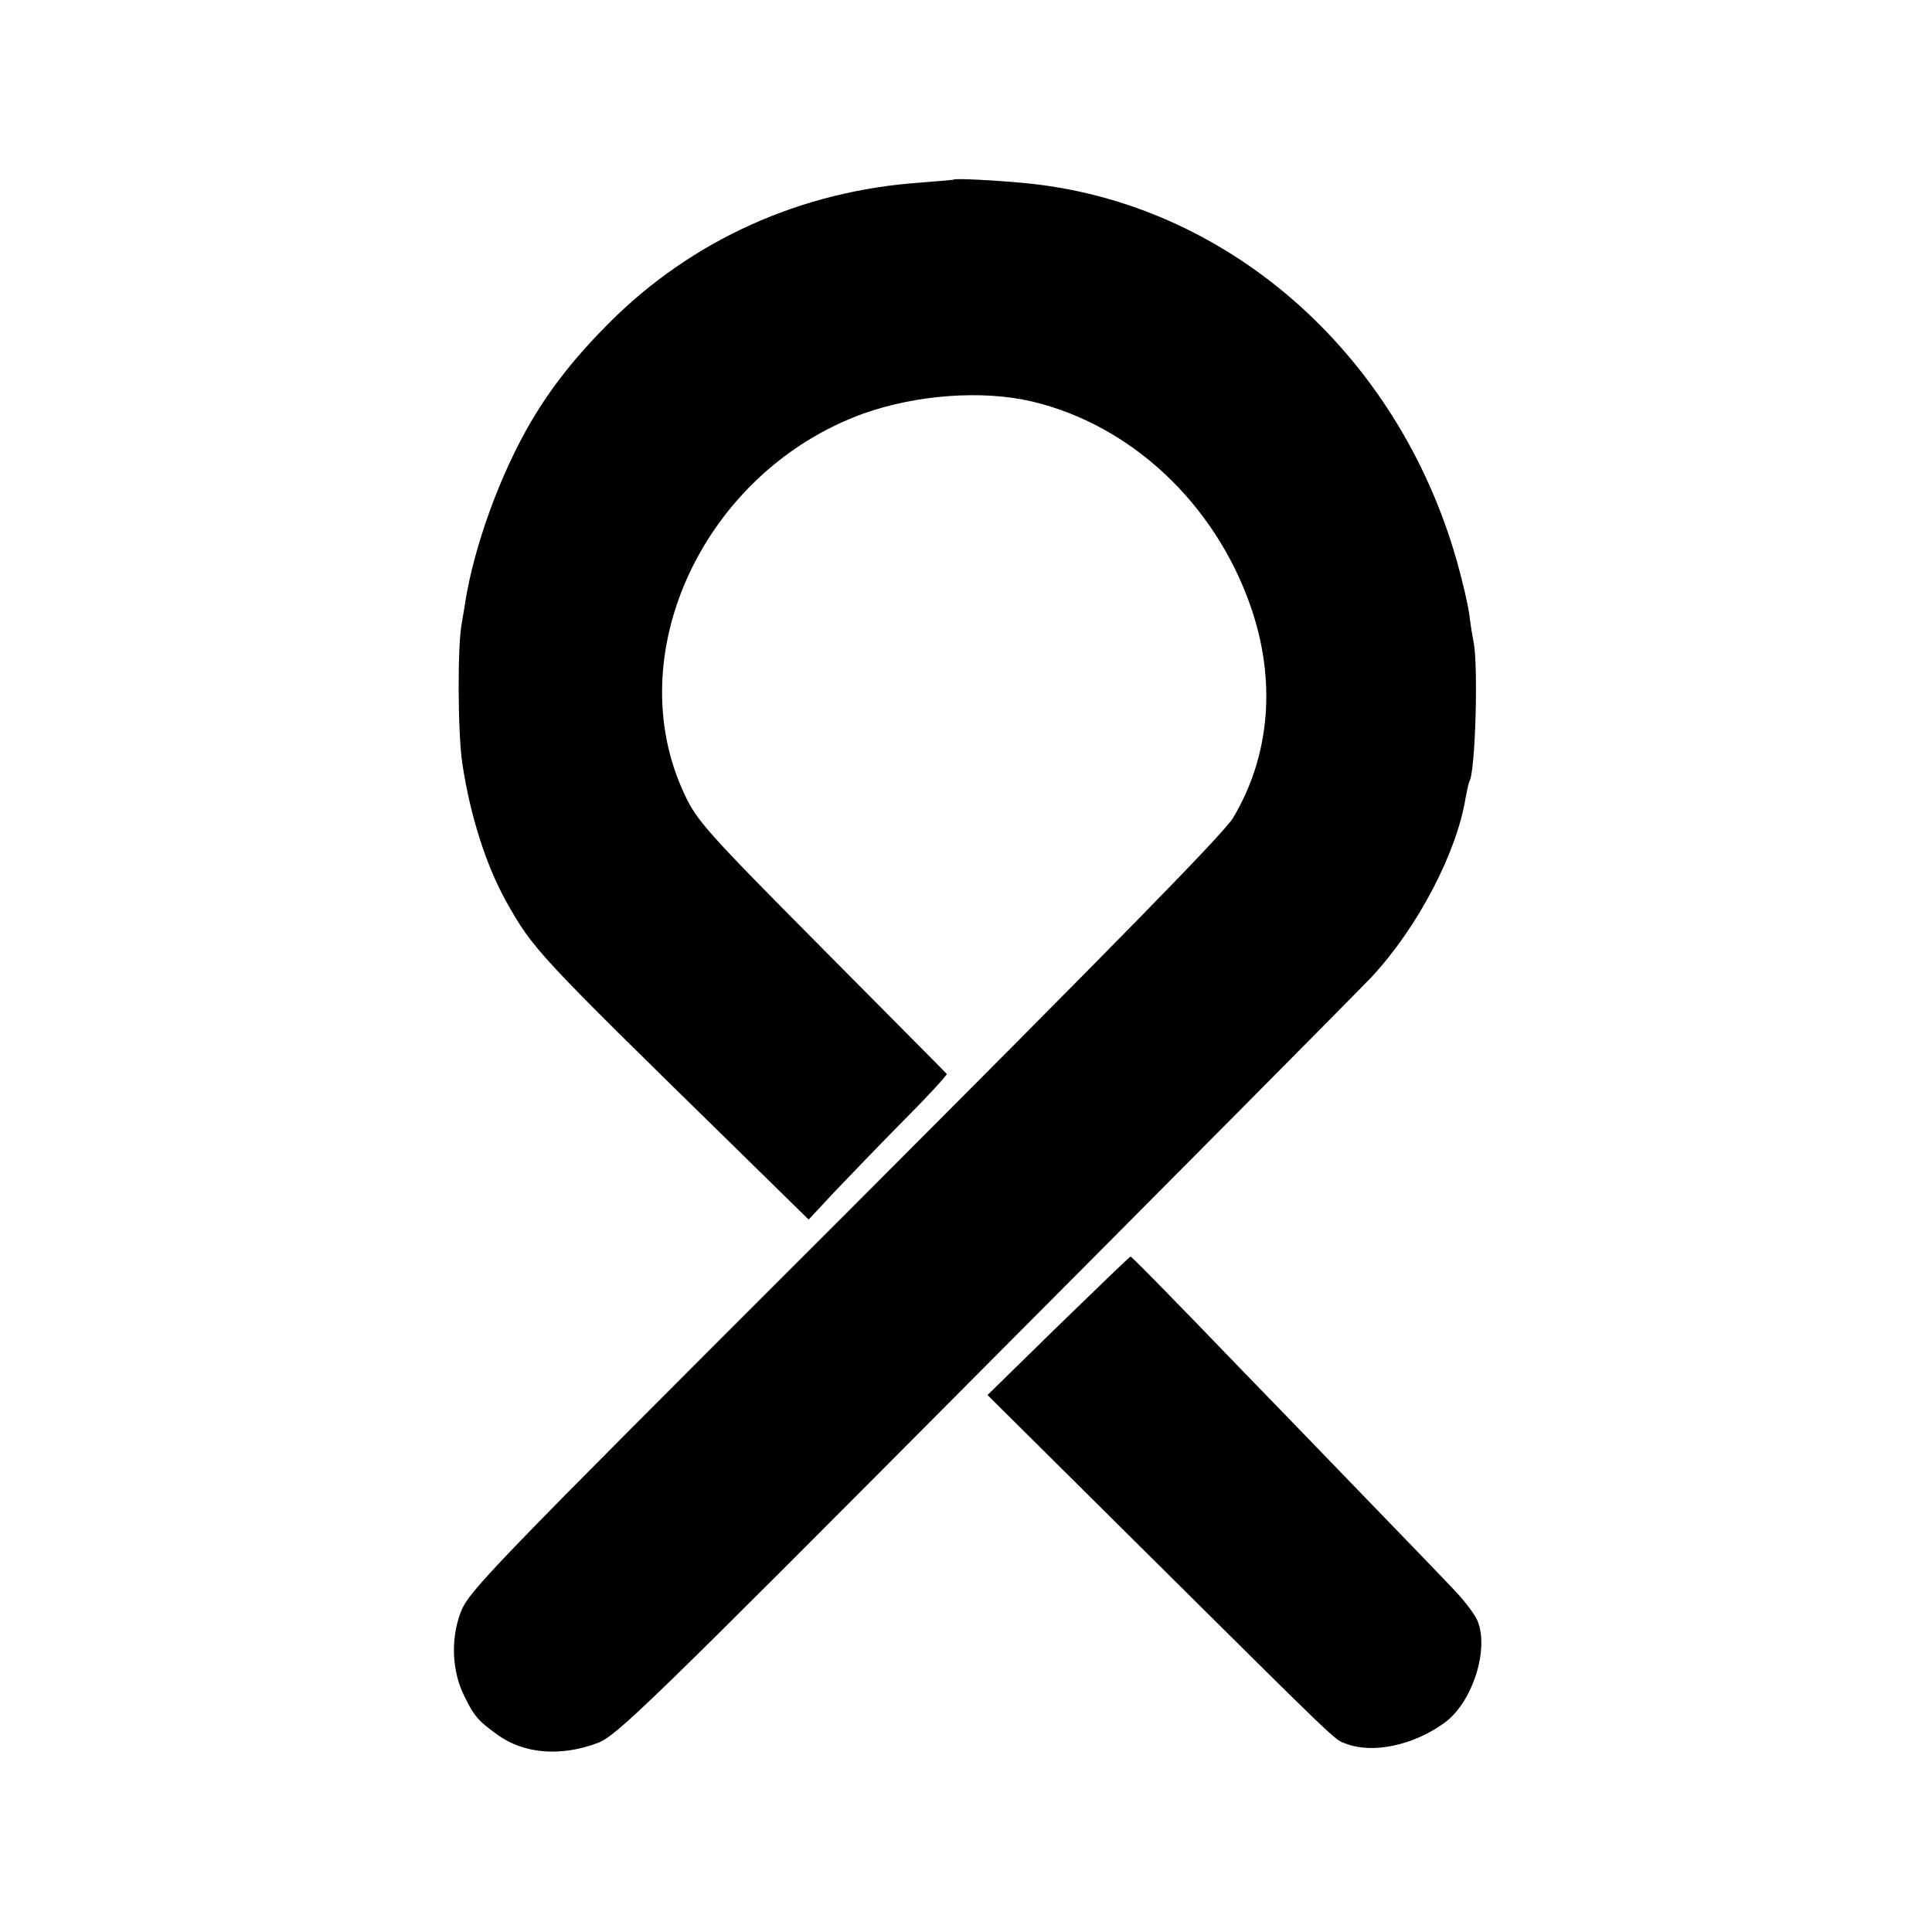
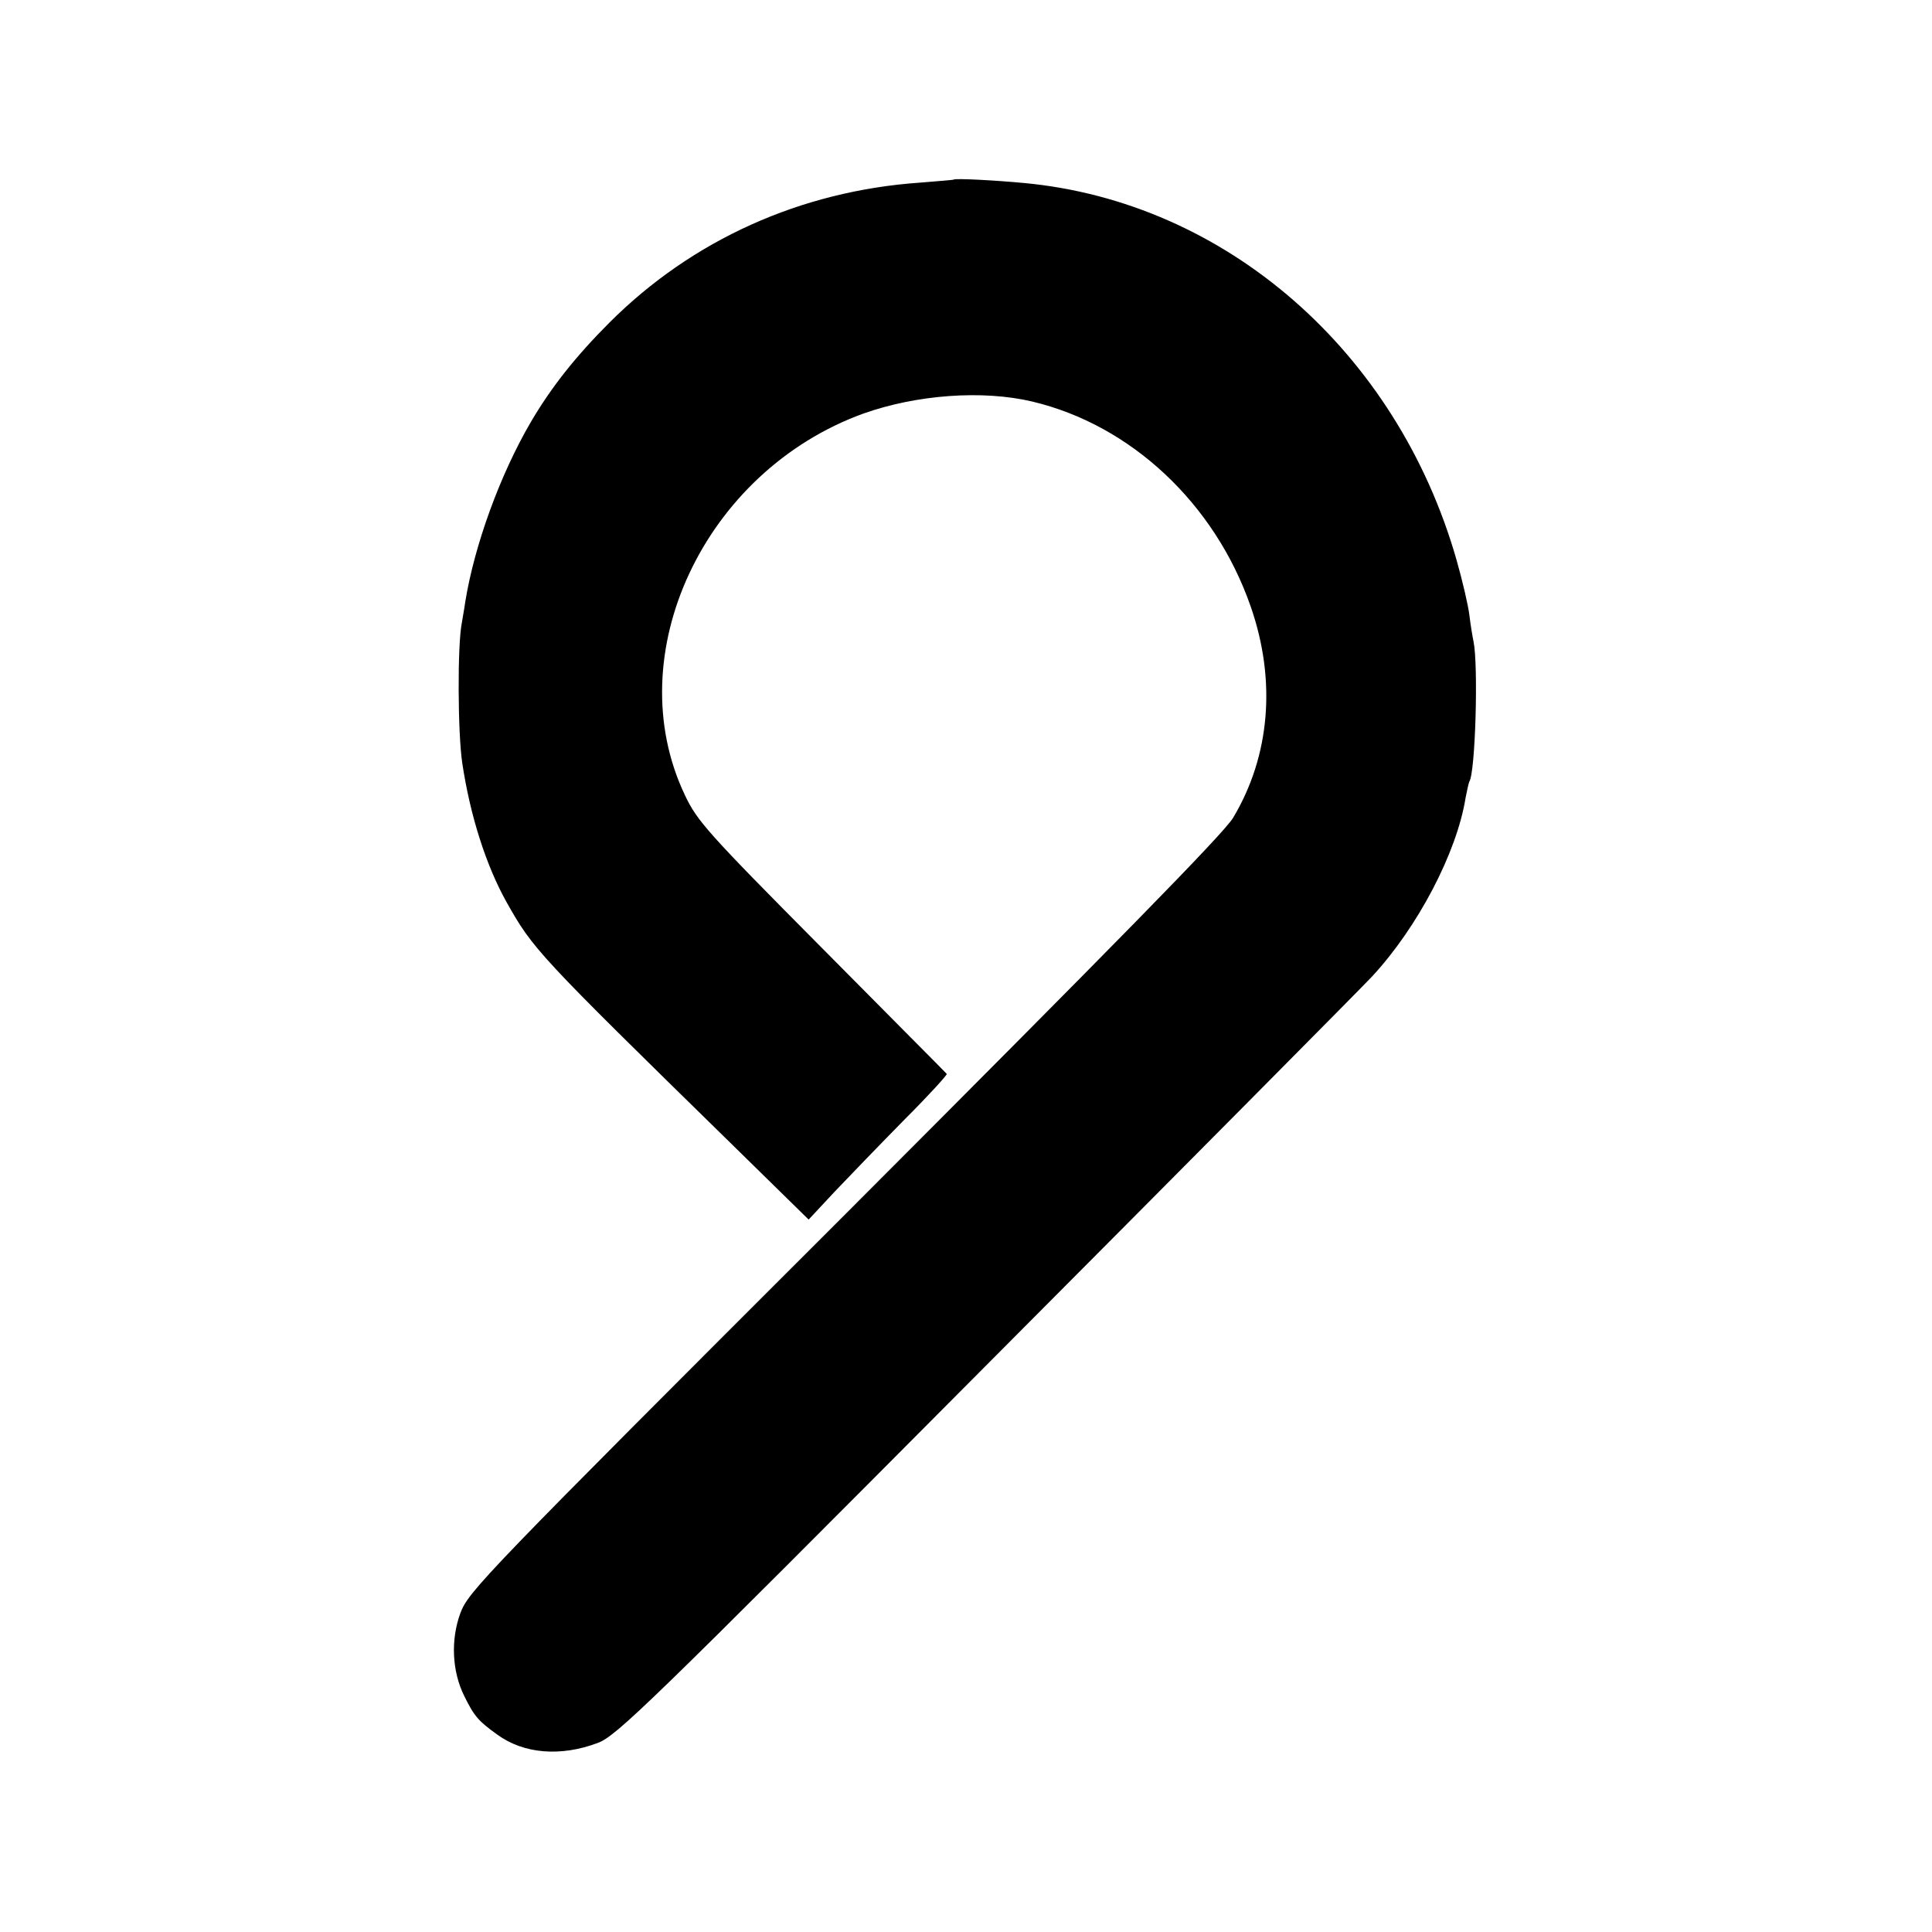
<svg xmlns="http://www.w3.org/2000/svg" version="1.0" width="512pt" height="512pt" viewBox="0 0 512 512" preserveAspectRatio="xMidYMid meet">
  <g transform="translate(0,512) scale(0.1,-0.1)" fill="#000000" stroke="none">
    <path d="M2527 4644 c-1 -1 -41 -4 -89 -8 -316 -22 -604 -152 -823 -371 -89 -89 -154 -171 -208 -263 -82 -140 -150 -328 -174 -477 -2 -16 -7 -41 -9 -55 -12 -58 -11 -291 1 -372 21 -140 63 -271 117 -368 71 -126 80 -136 597 -642 l204 -200 69 74 c38 40 121 126 185 191 64 64 114 119 112 121 -2 3 -152 153 -332 335 -303 305 -330 336 -362 404 -177 372 51 858 473 1011 141 50 315 63 447 32 262 -62 484 -270 579 -542 69 -197 52 -397 -46 -561 -23 -40 -323 -345 -1029 -1052 -963 -962 -997 -998 -1019 -1056 -26 -71 -22 -154 10 -219 27 -55 38 -67 88 -103 70 -51 168 -59 266 -22 49 18 131 97 1022 993 533 535 996 1002 1029 1037 122 131 226 330 249 475 4 20 8 39 10 43 16 25 24 308 11 371 -3 14 -8 45 -11 70 -3 25 -18 90 -34 146 -158 553 -612 949 -1146 999 -74 7 -183 13 -187 9z" />
-     <path d="M2805 1607 l-188 -184 407 -404 c536 -532 511 -508 543 -520 70 -27 177 -5 259 54 75 52 122 196 89 273 -7 16 -34 52 -60 79 -26 28 -143 149 -260 270 -117 121 -252 261 -300 310 -207 215 -296 305 -299 305 -2 0 -88 -83 -191 -183z" />
  </g>
</svg>